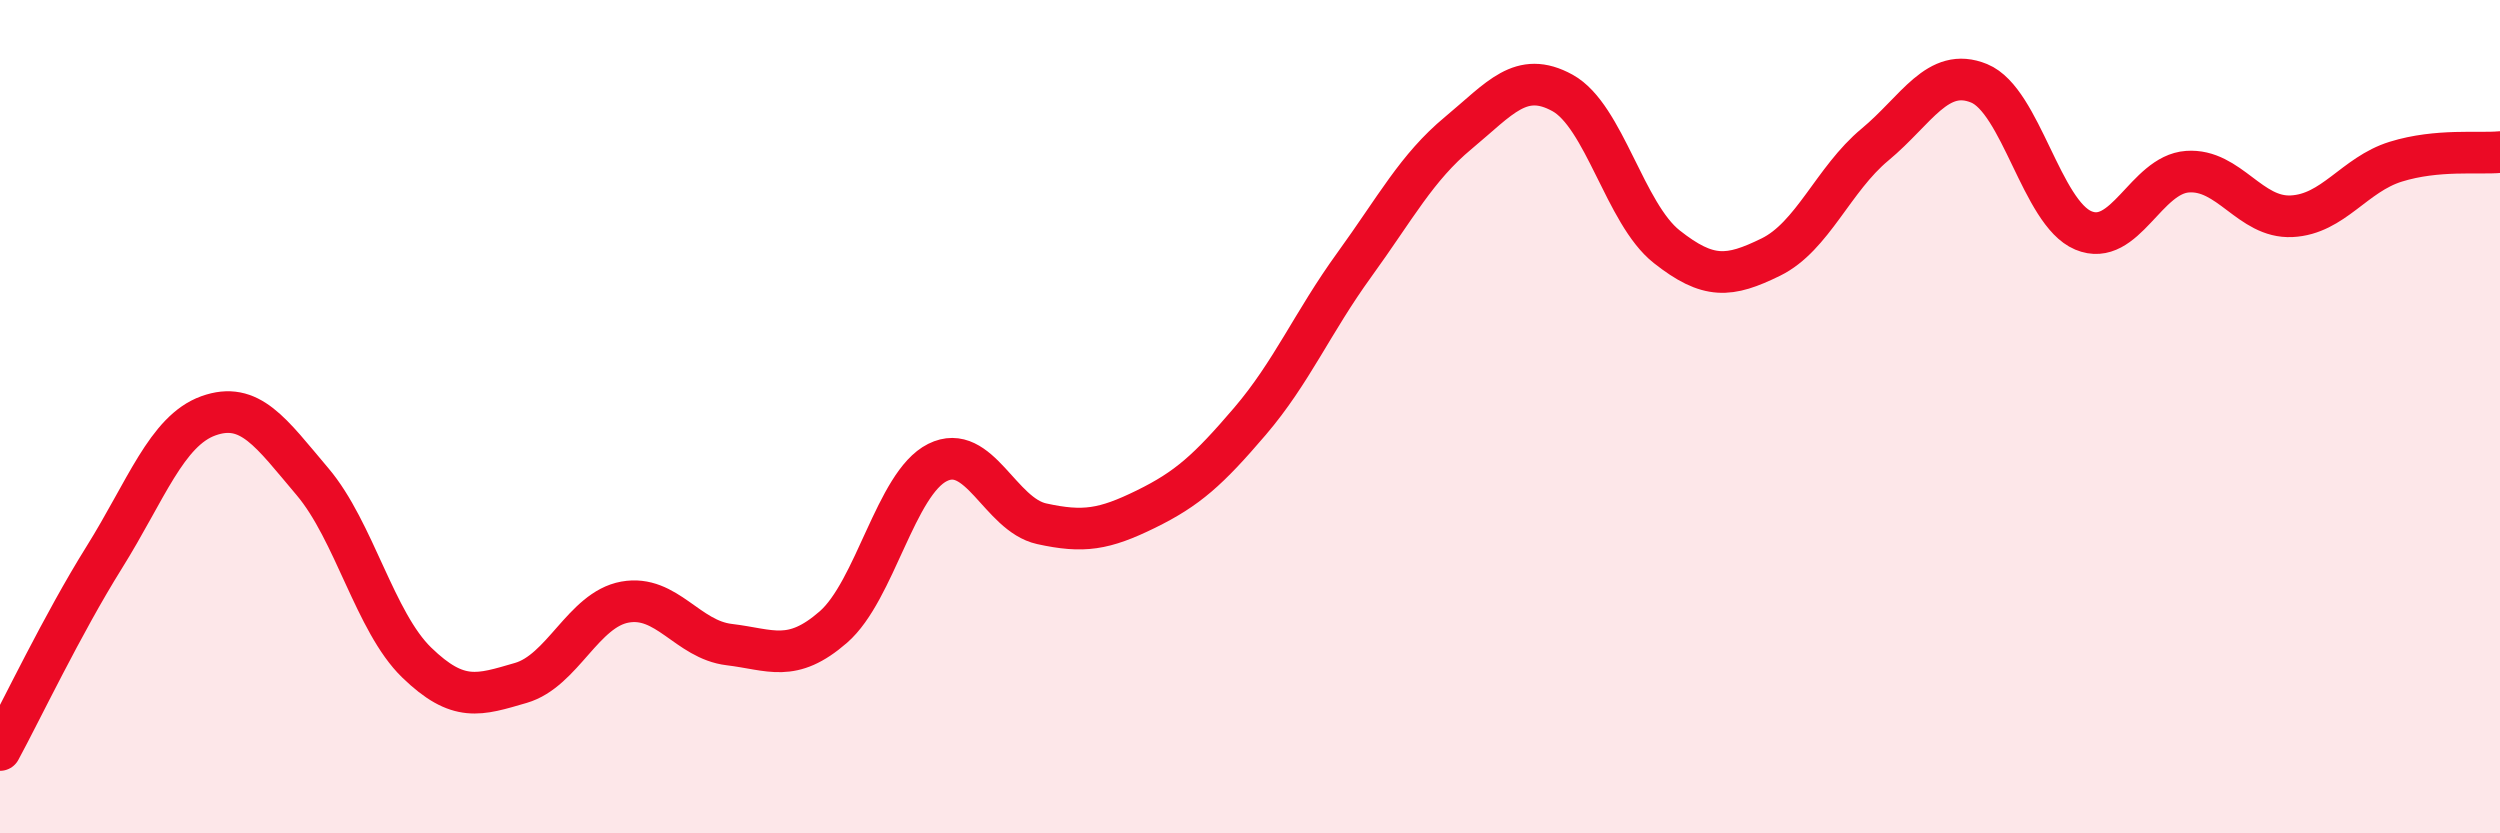
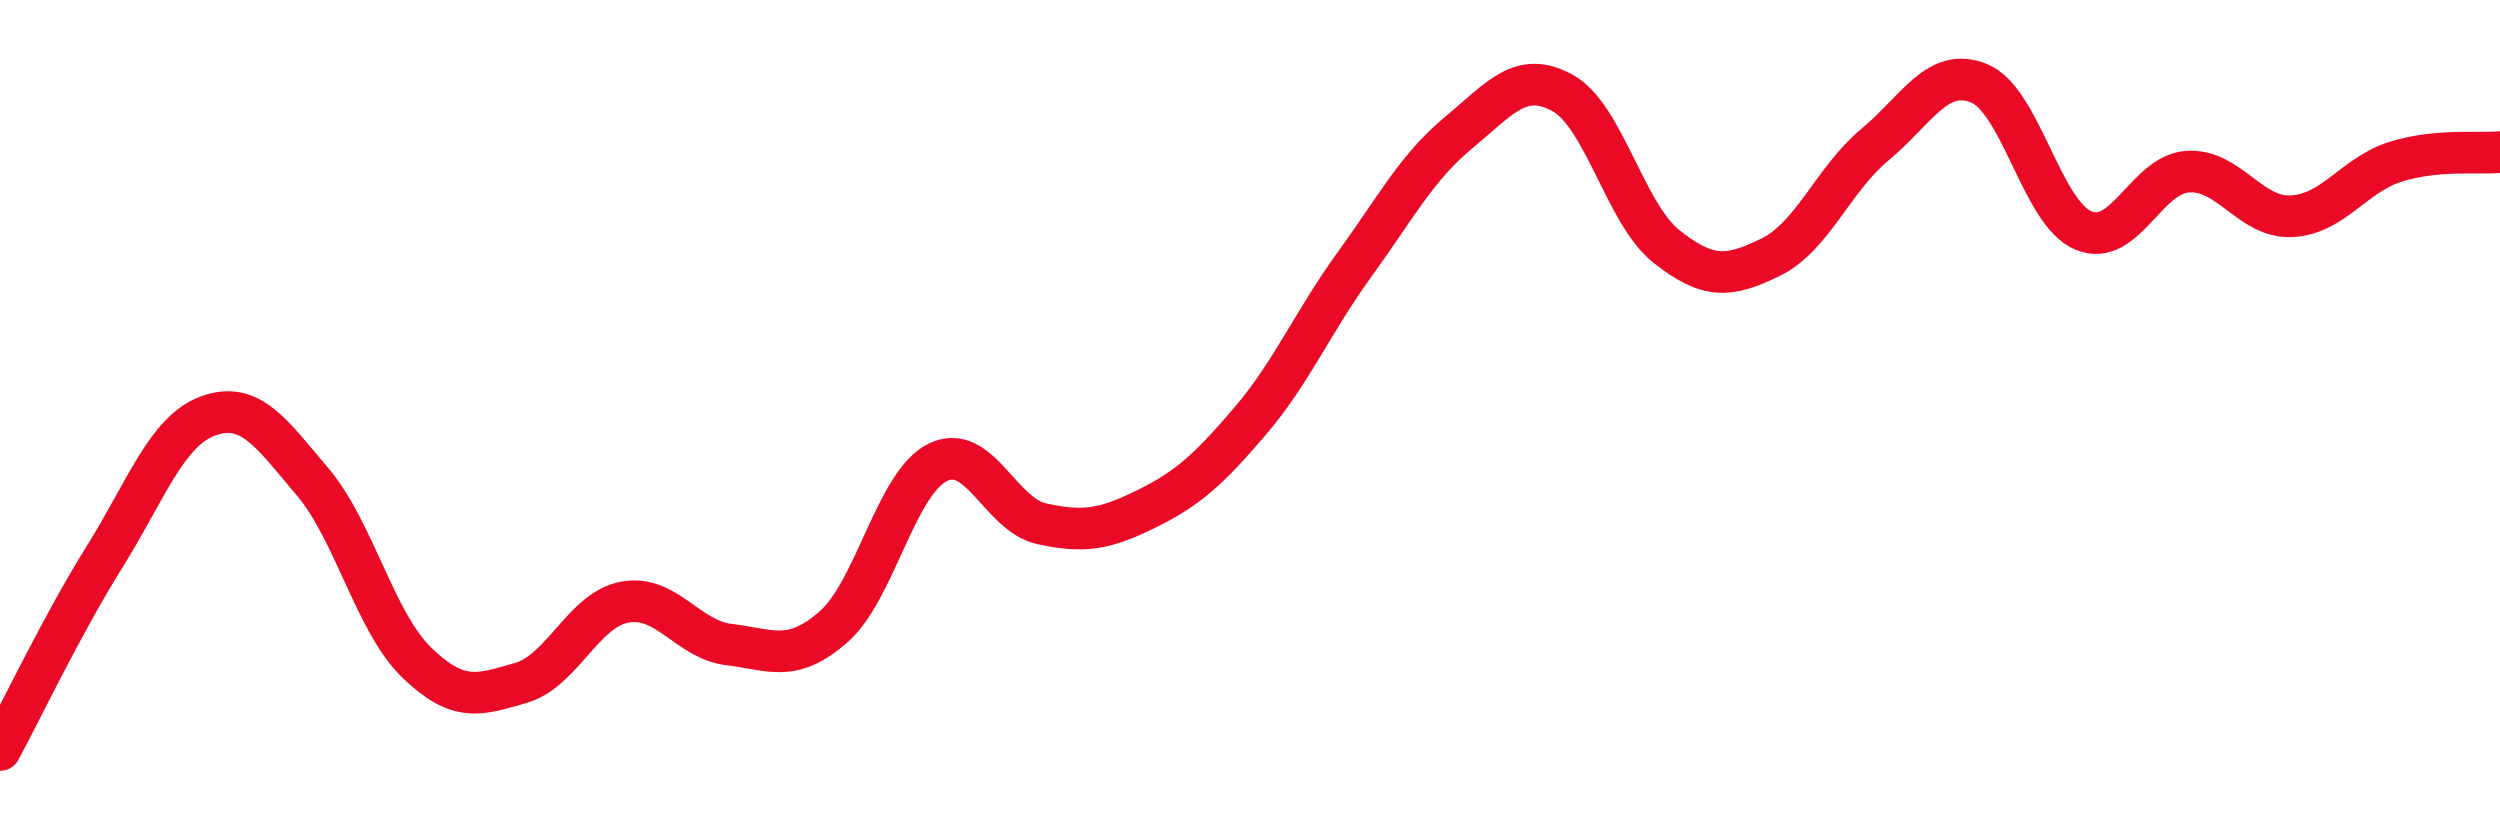
<svg xmlns="http://www.w3.org/2000/svg" width="60" height="20" viewBox="0 0 60 20">
-   <path d="M 0,18 C 0.5,17.08 1.5,14.98 2.5,13.38 C 3.5,11.78 4,10.34 5,9.98 C 6,9.62 6.5,10.38 7.5,11.56 C 8.5,12.74 9,14.93 10,15.9 C 11,16.87 11.5,16.68 12.5,16.39 C 13.5,16.1 14,14.63 15,14.45 C 16,14.27 16.5,15.35 17.5,15.47 C 18.5,15.59 19,15.92 20,15.05 C 21,14.18 21.5,11.6 22.5,11.1 C 23.5,10.6 24,12.35 25,12.57 C 26,12.79 26.5,12.71 27.5,12.22 C 28.5,11.73 29,11.28 30,10.11 C 31,8.94 31.5,7.74 32.5,6.36 C 33.5,4.98 34,4.02 35,3.19 C 36,2.36 36.5,1.68 37.5,2.23 C 38.5,2.78 39,5.13 40,5.92 C 41,6.71 41.5,6.66 42.5,6.17 C 43.5,5.68 44,4.3 45,3.47 C 46,2.64 46.5,1.59 47.5,2 C 48.5,2.41 49,5.11 50,5.53 C 51,5.95 51.5,4.19 52.5,4.12 C 53.5,4.05 54,5.24 55,5.19 C 56,5.14 56.5,4.19 57.5,3.88 C 58.5,3.57 59.5,3.7 60,3.65L60 20L0 20Z" fill="#EB0A25" opacity="0.1" stroke-linecap="round" stroke-linejoin="round" />
  <path d="M 0,18 C 0.5,17.08 1.5,14.98 2.5,13.38 C 3.5,11.78 4,10.34 5,9.98 C 6,9.62 6.5,10.38 7.5,11.56 C 8.5,12.74 9,14.93 10,15.9 C 11,16.87 11.5,16.68 12.5,16.39 C 13.5,16.1 14,14.63 15,14.45 C 16,14.27 16.5,15.35 17.5,15.47 C 18.5,15.59 19,15.92 20,15.05 C 21,14.18 21.5,11.6 22.5,11.1 C 23.5,10.6 24,12.35 25,12.57 C 26,12.79 26.5,12.71 27.5,12.22 C 28.5,11.73 29,11.28 30,10.11 C 31,8.94 31.5,7.74 32.5,6.36 C 33.5,4.98 34,4.02 35,3.19 C 36,2.36 36.5,1.68 37.5,2.23 C 38.5,2.78 39,5.13 40,5.92 C 41,6.71 41.5,6.66 42.5,6.17 C 43.5,5.68 44,4.3 45,3.47 C 46,2.64 46.5,1.59 47.5,2 C 48.5,2.41 49,5.11 50,5.53 C 51,5.95 51.5,4.19 52.5,4.12 C 53.5,4.05 54,5.24 55,5.19 C 56,5.14 56.5,4.19 57.5,3.88 C 58.5,3.57 59.5,3.7 60,3.65" stroke="#EB0A25" stroke-width="1" fill="none" stroke-linecap="round" stroke-linejoin="round" />
</svg>